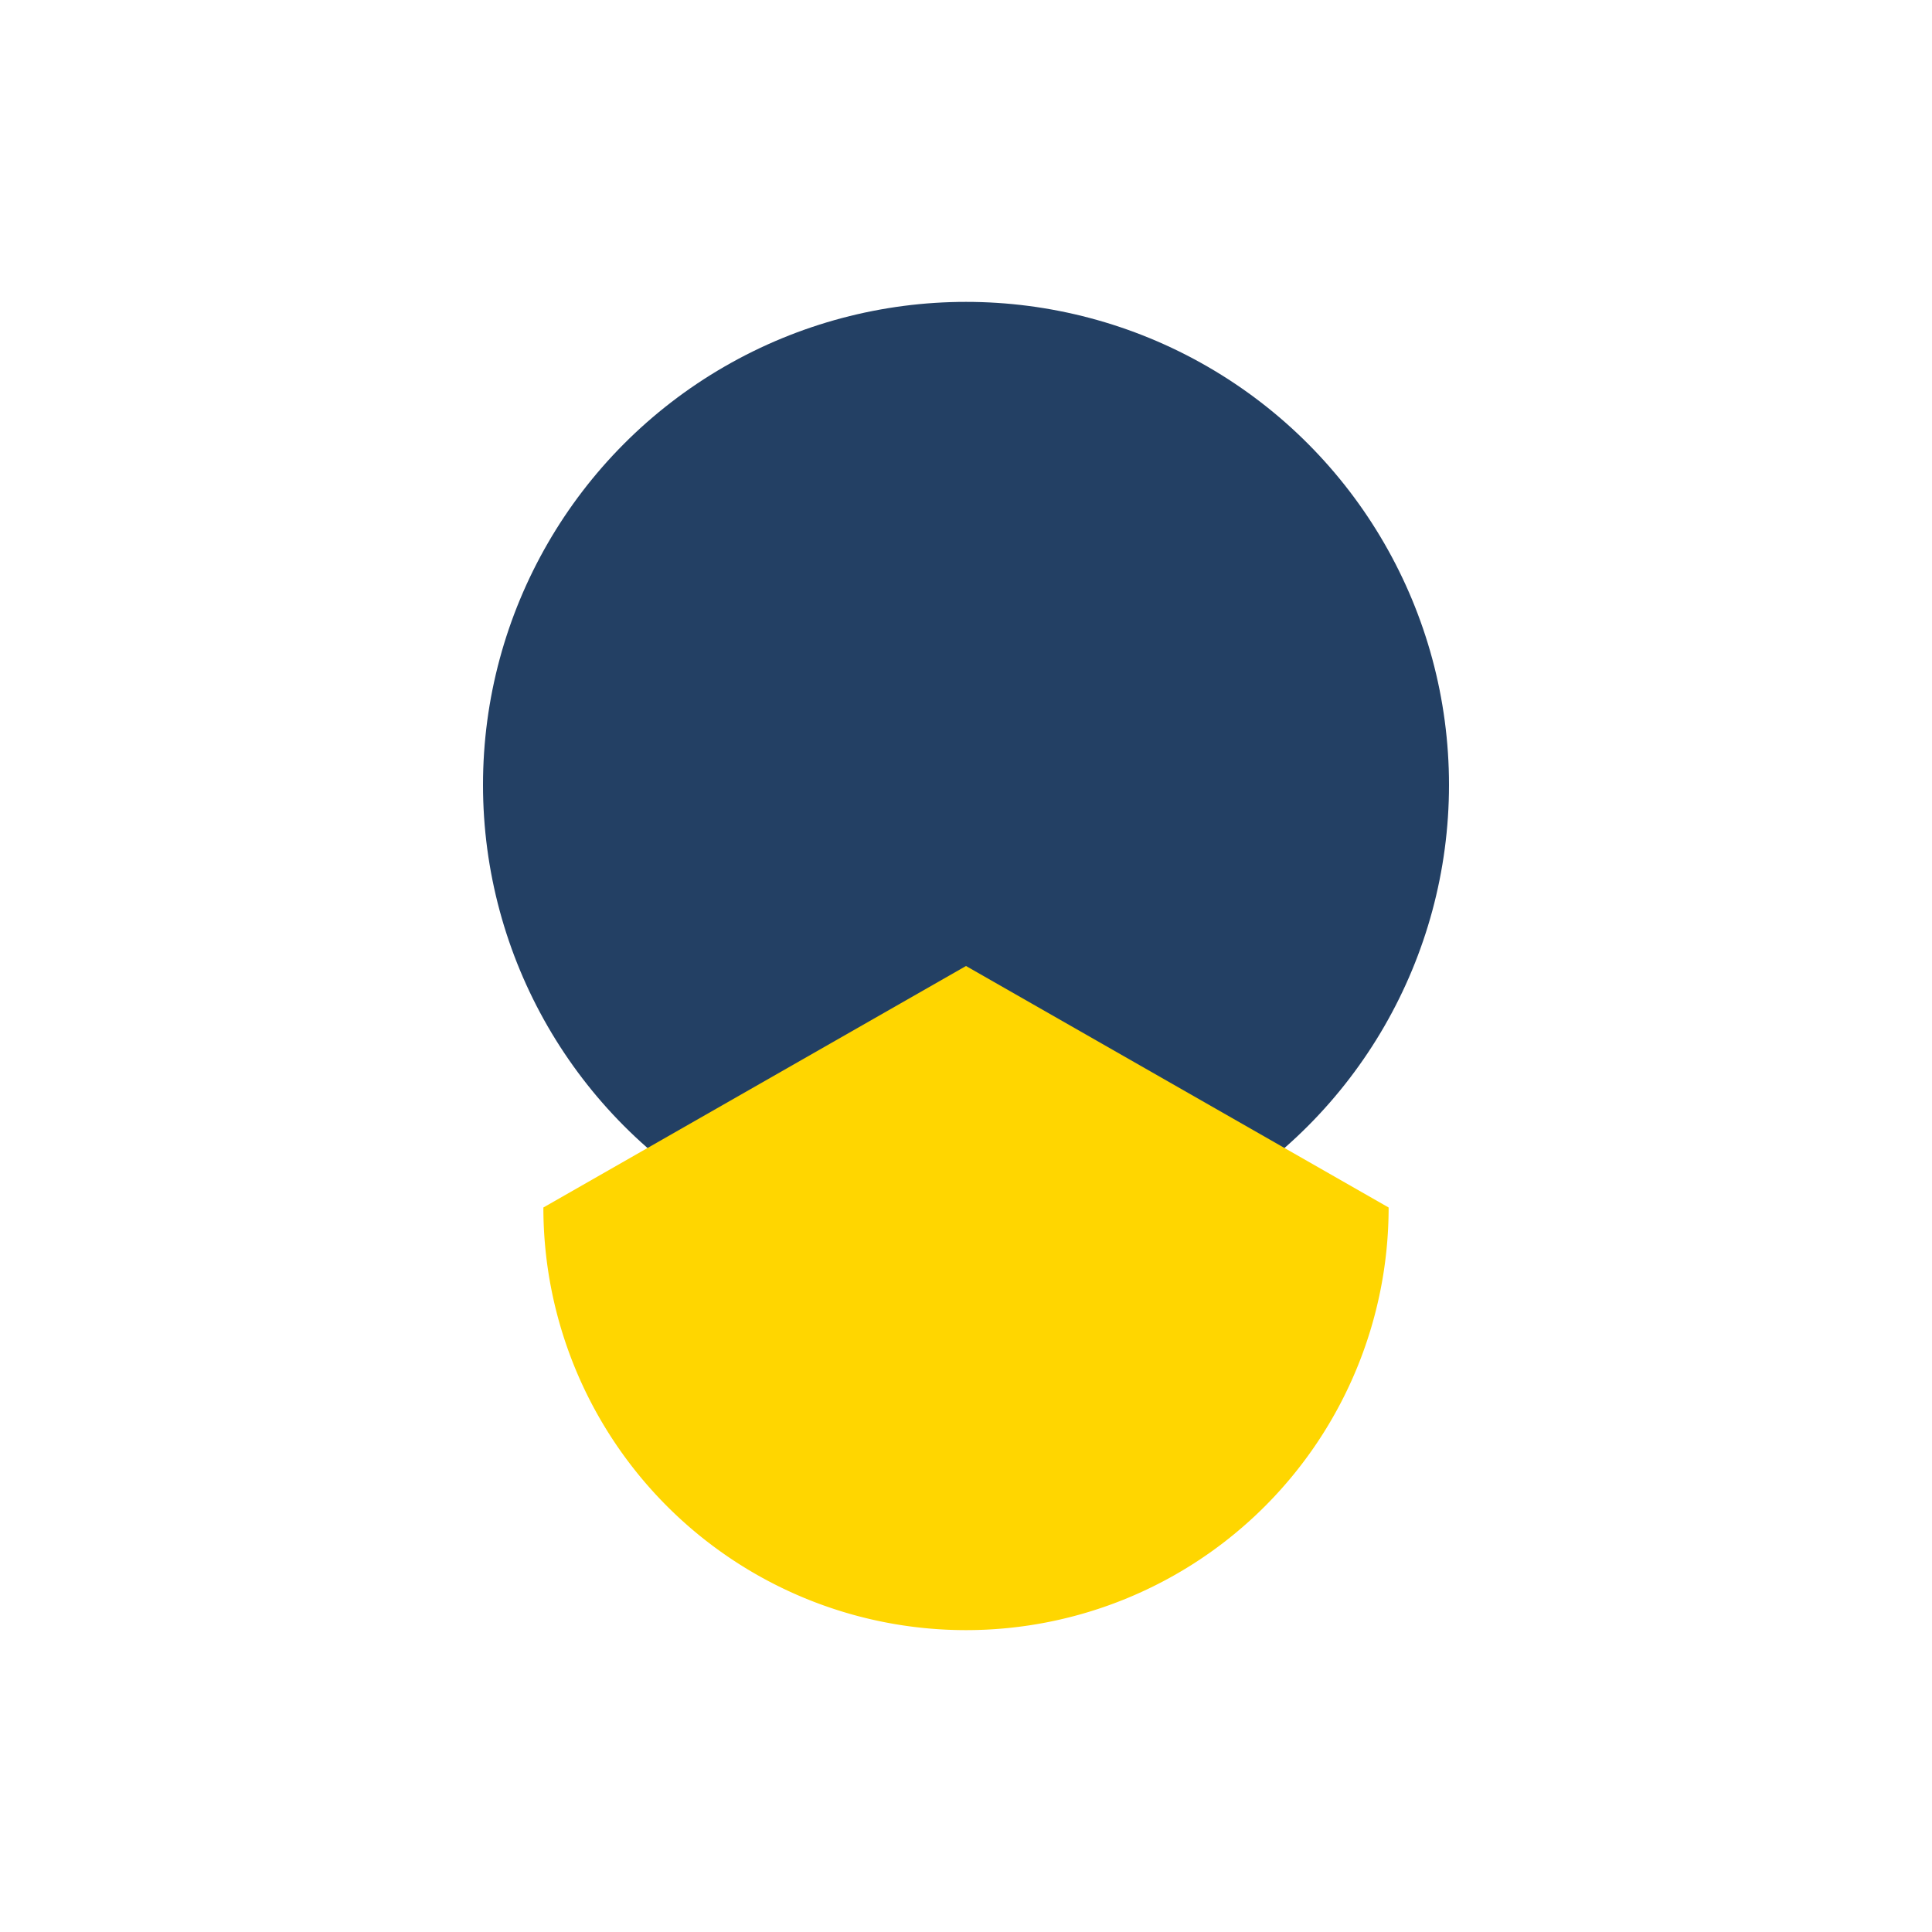
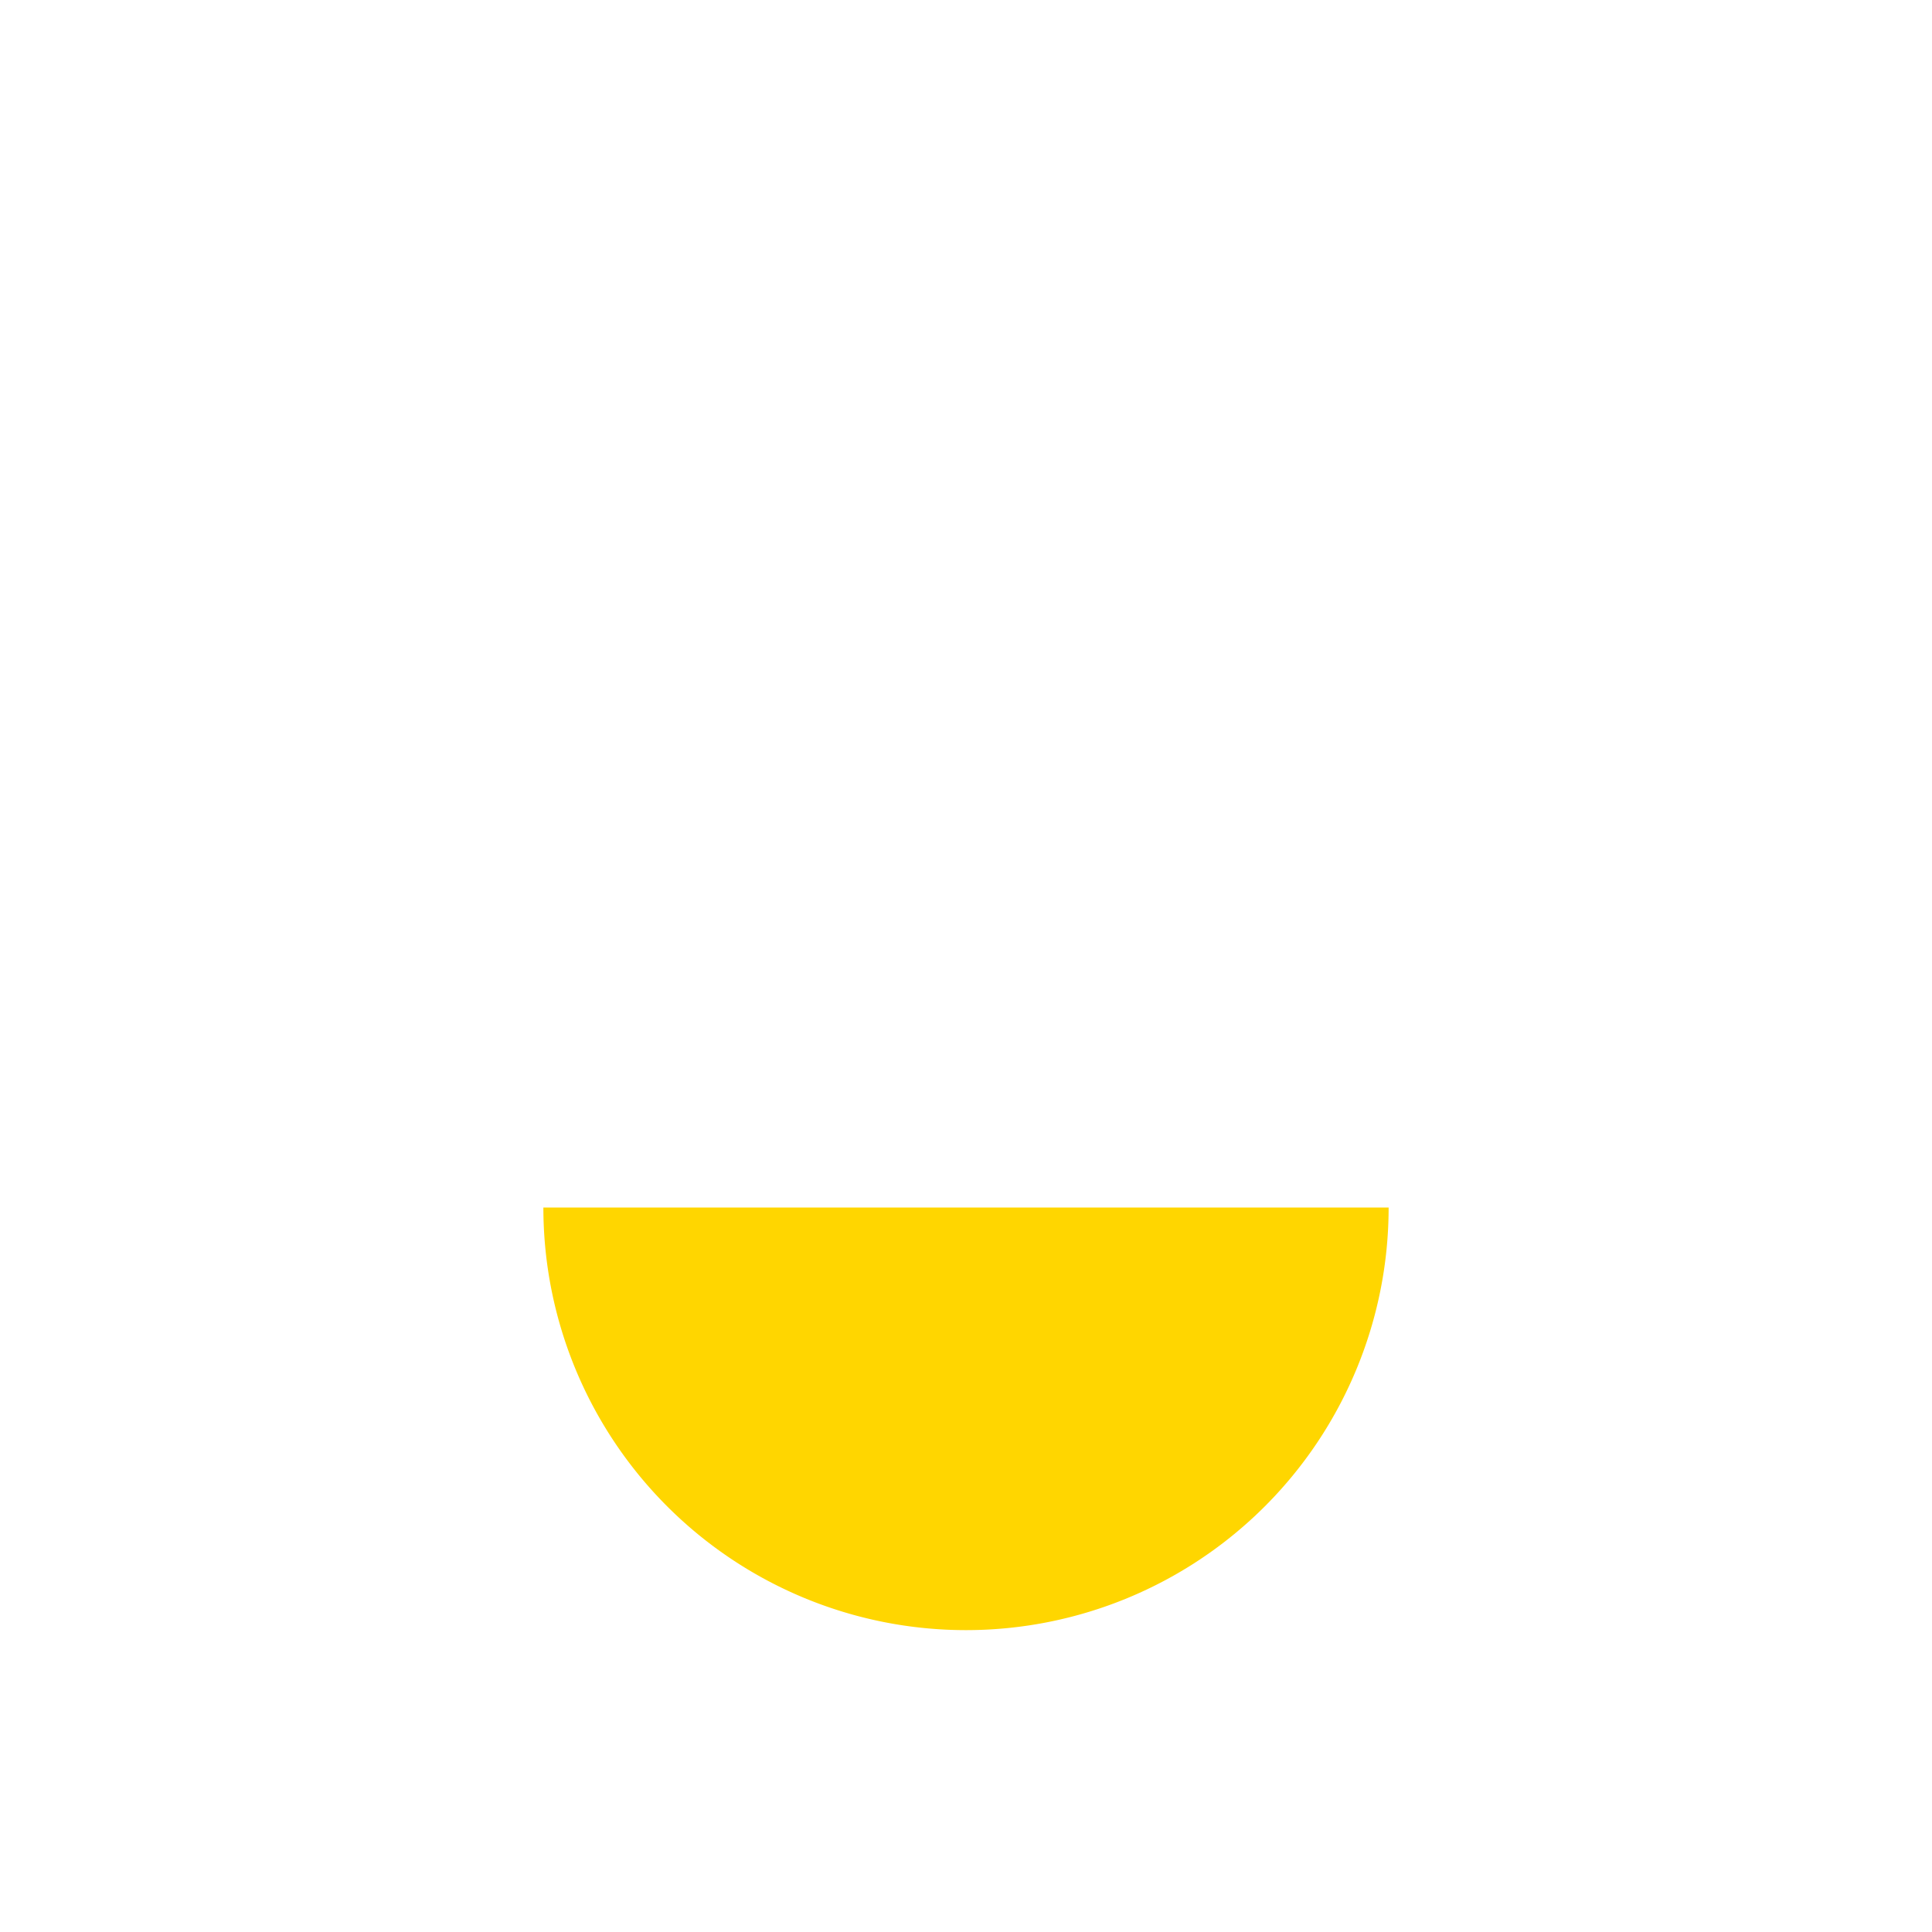
<svg xmlns="http://www.w3.org/2000/svg" width="32" height="32" viewBox="0 0 32 32">
-   <circle cx="16" cy="13" r="8" fill="#234064" />
-   <path d="M9 20a7 7 0 0 0 14 0l-7-4z" fill="#FFD600" />
+   <path d="M9 20a7 7 0 0 0 14 0z" fill="#FFD600" />
</svg>